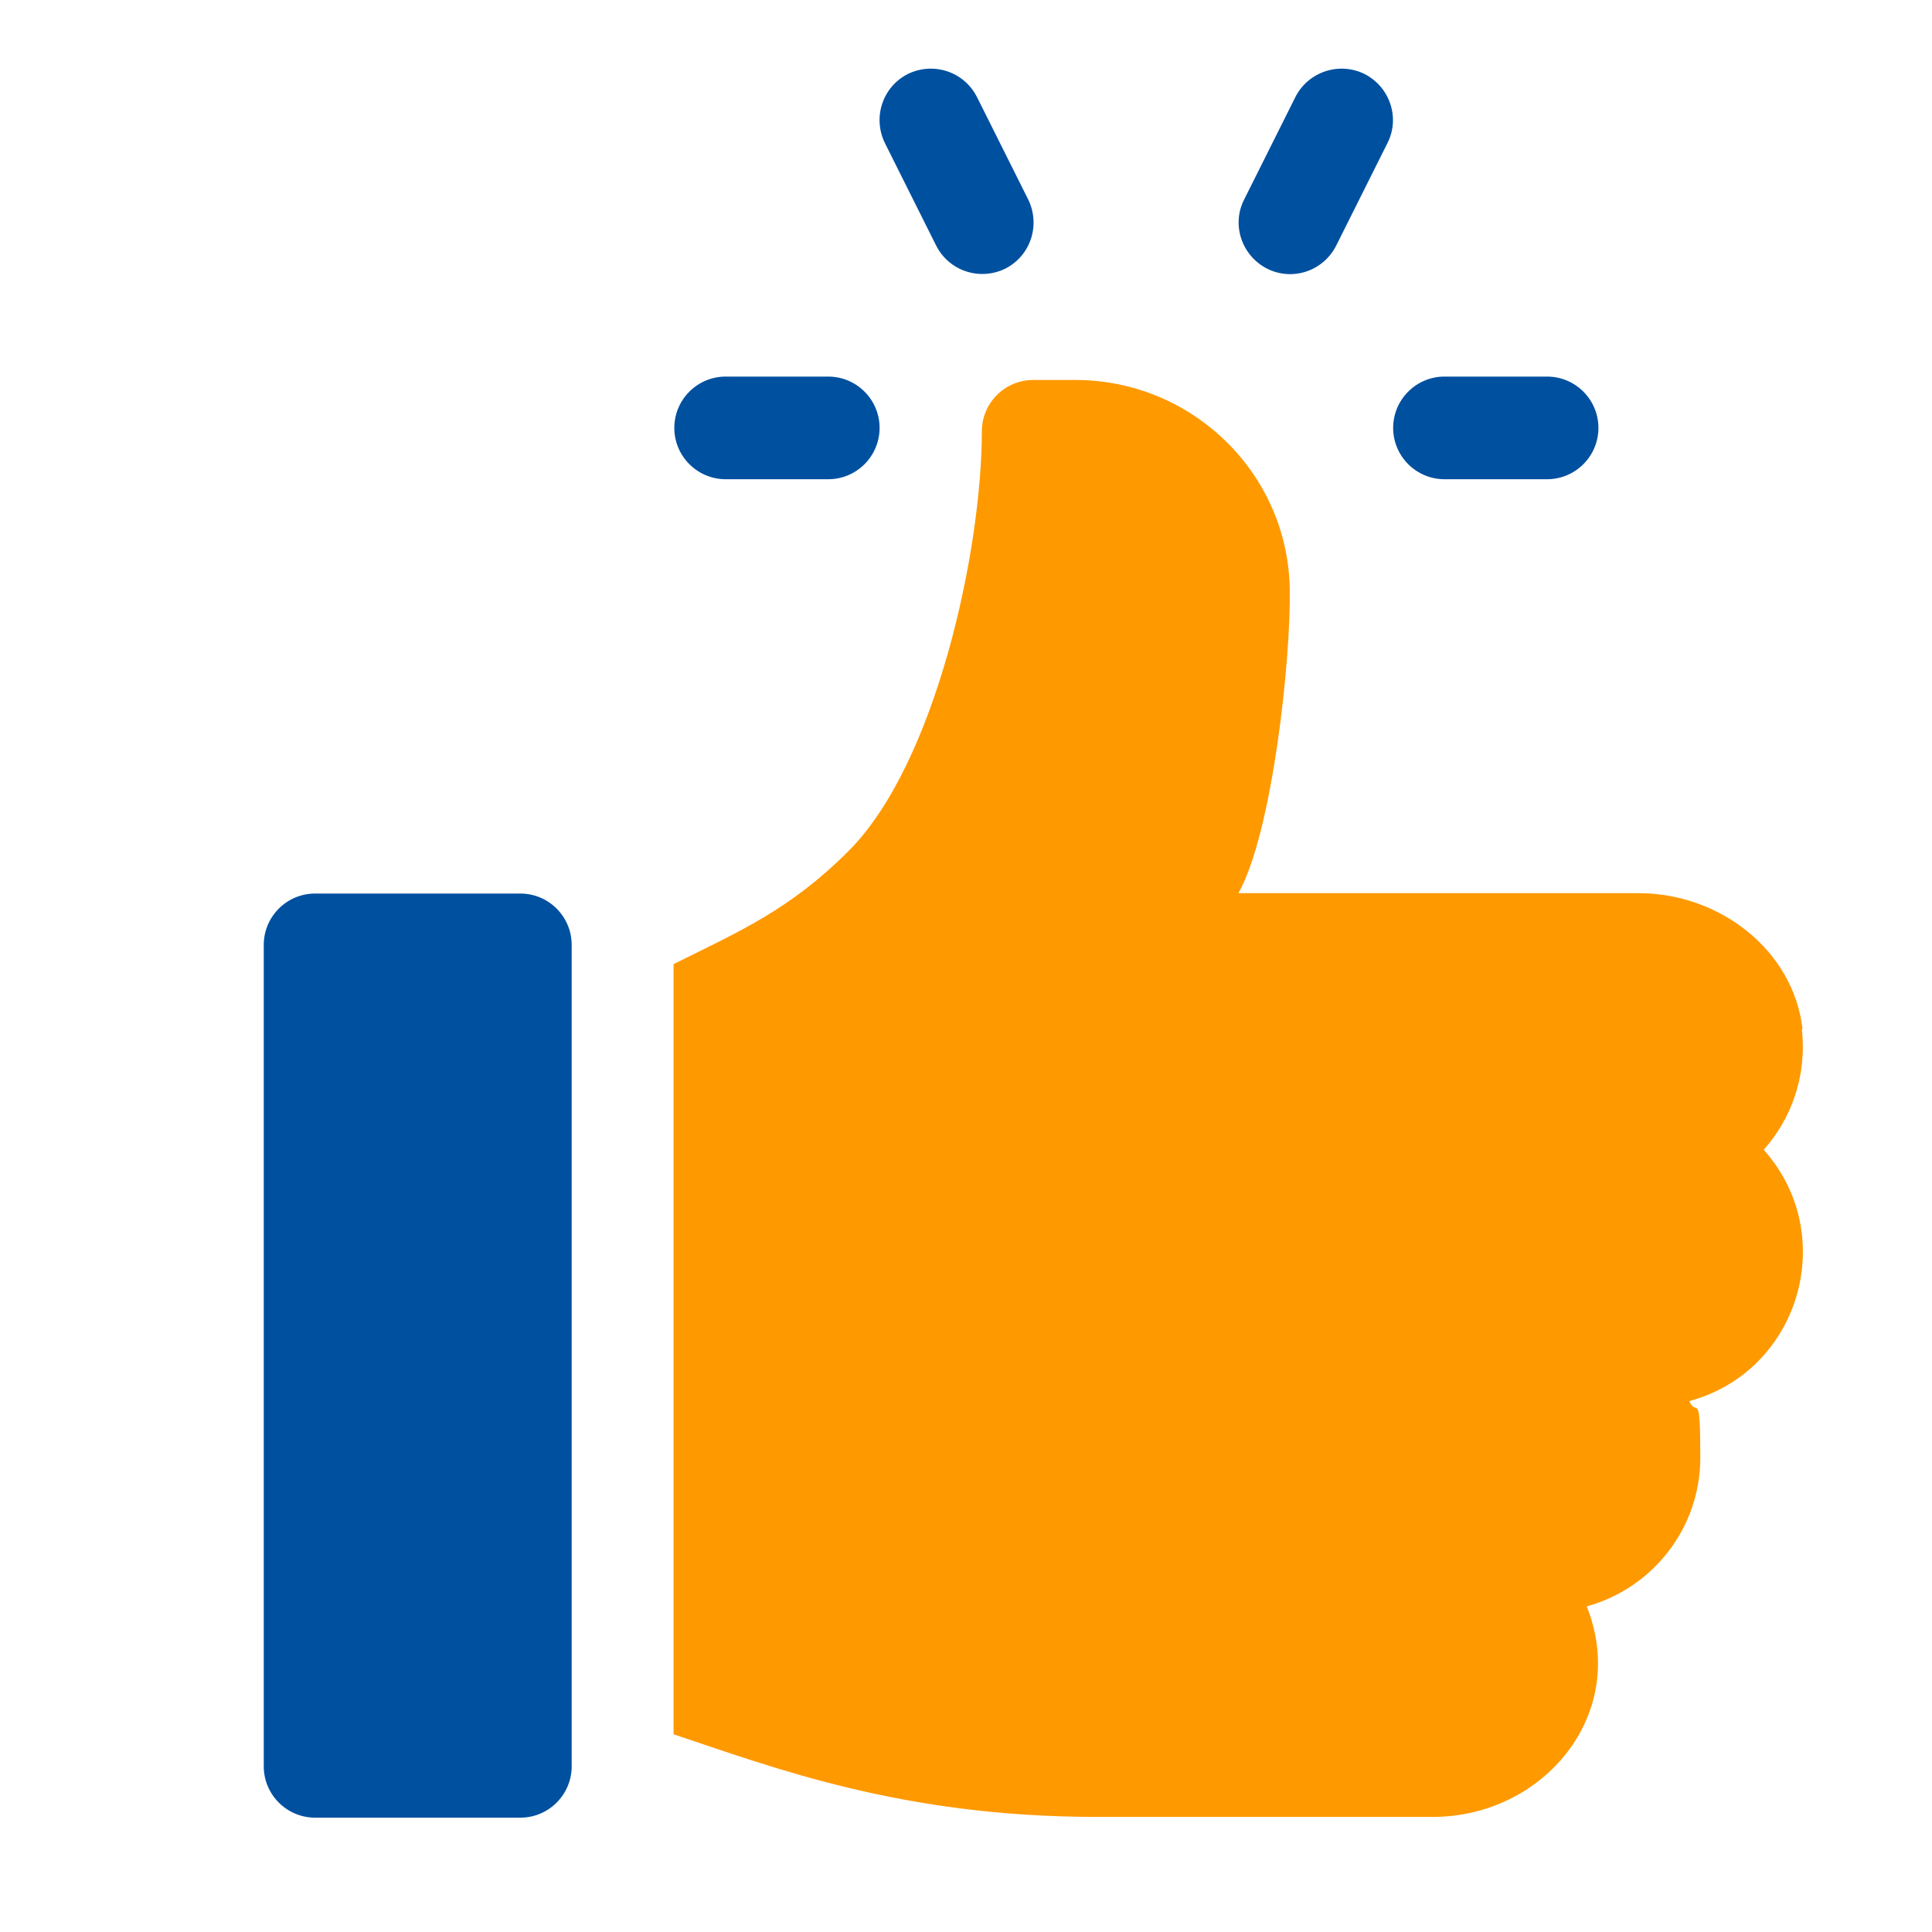
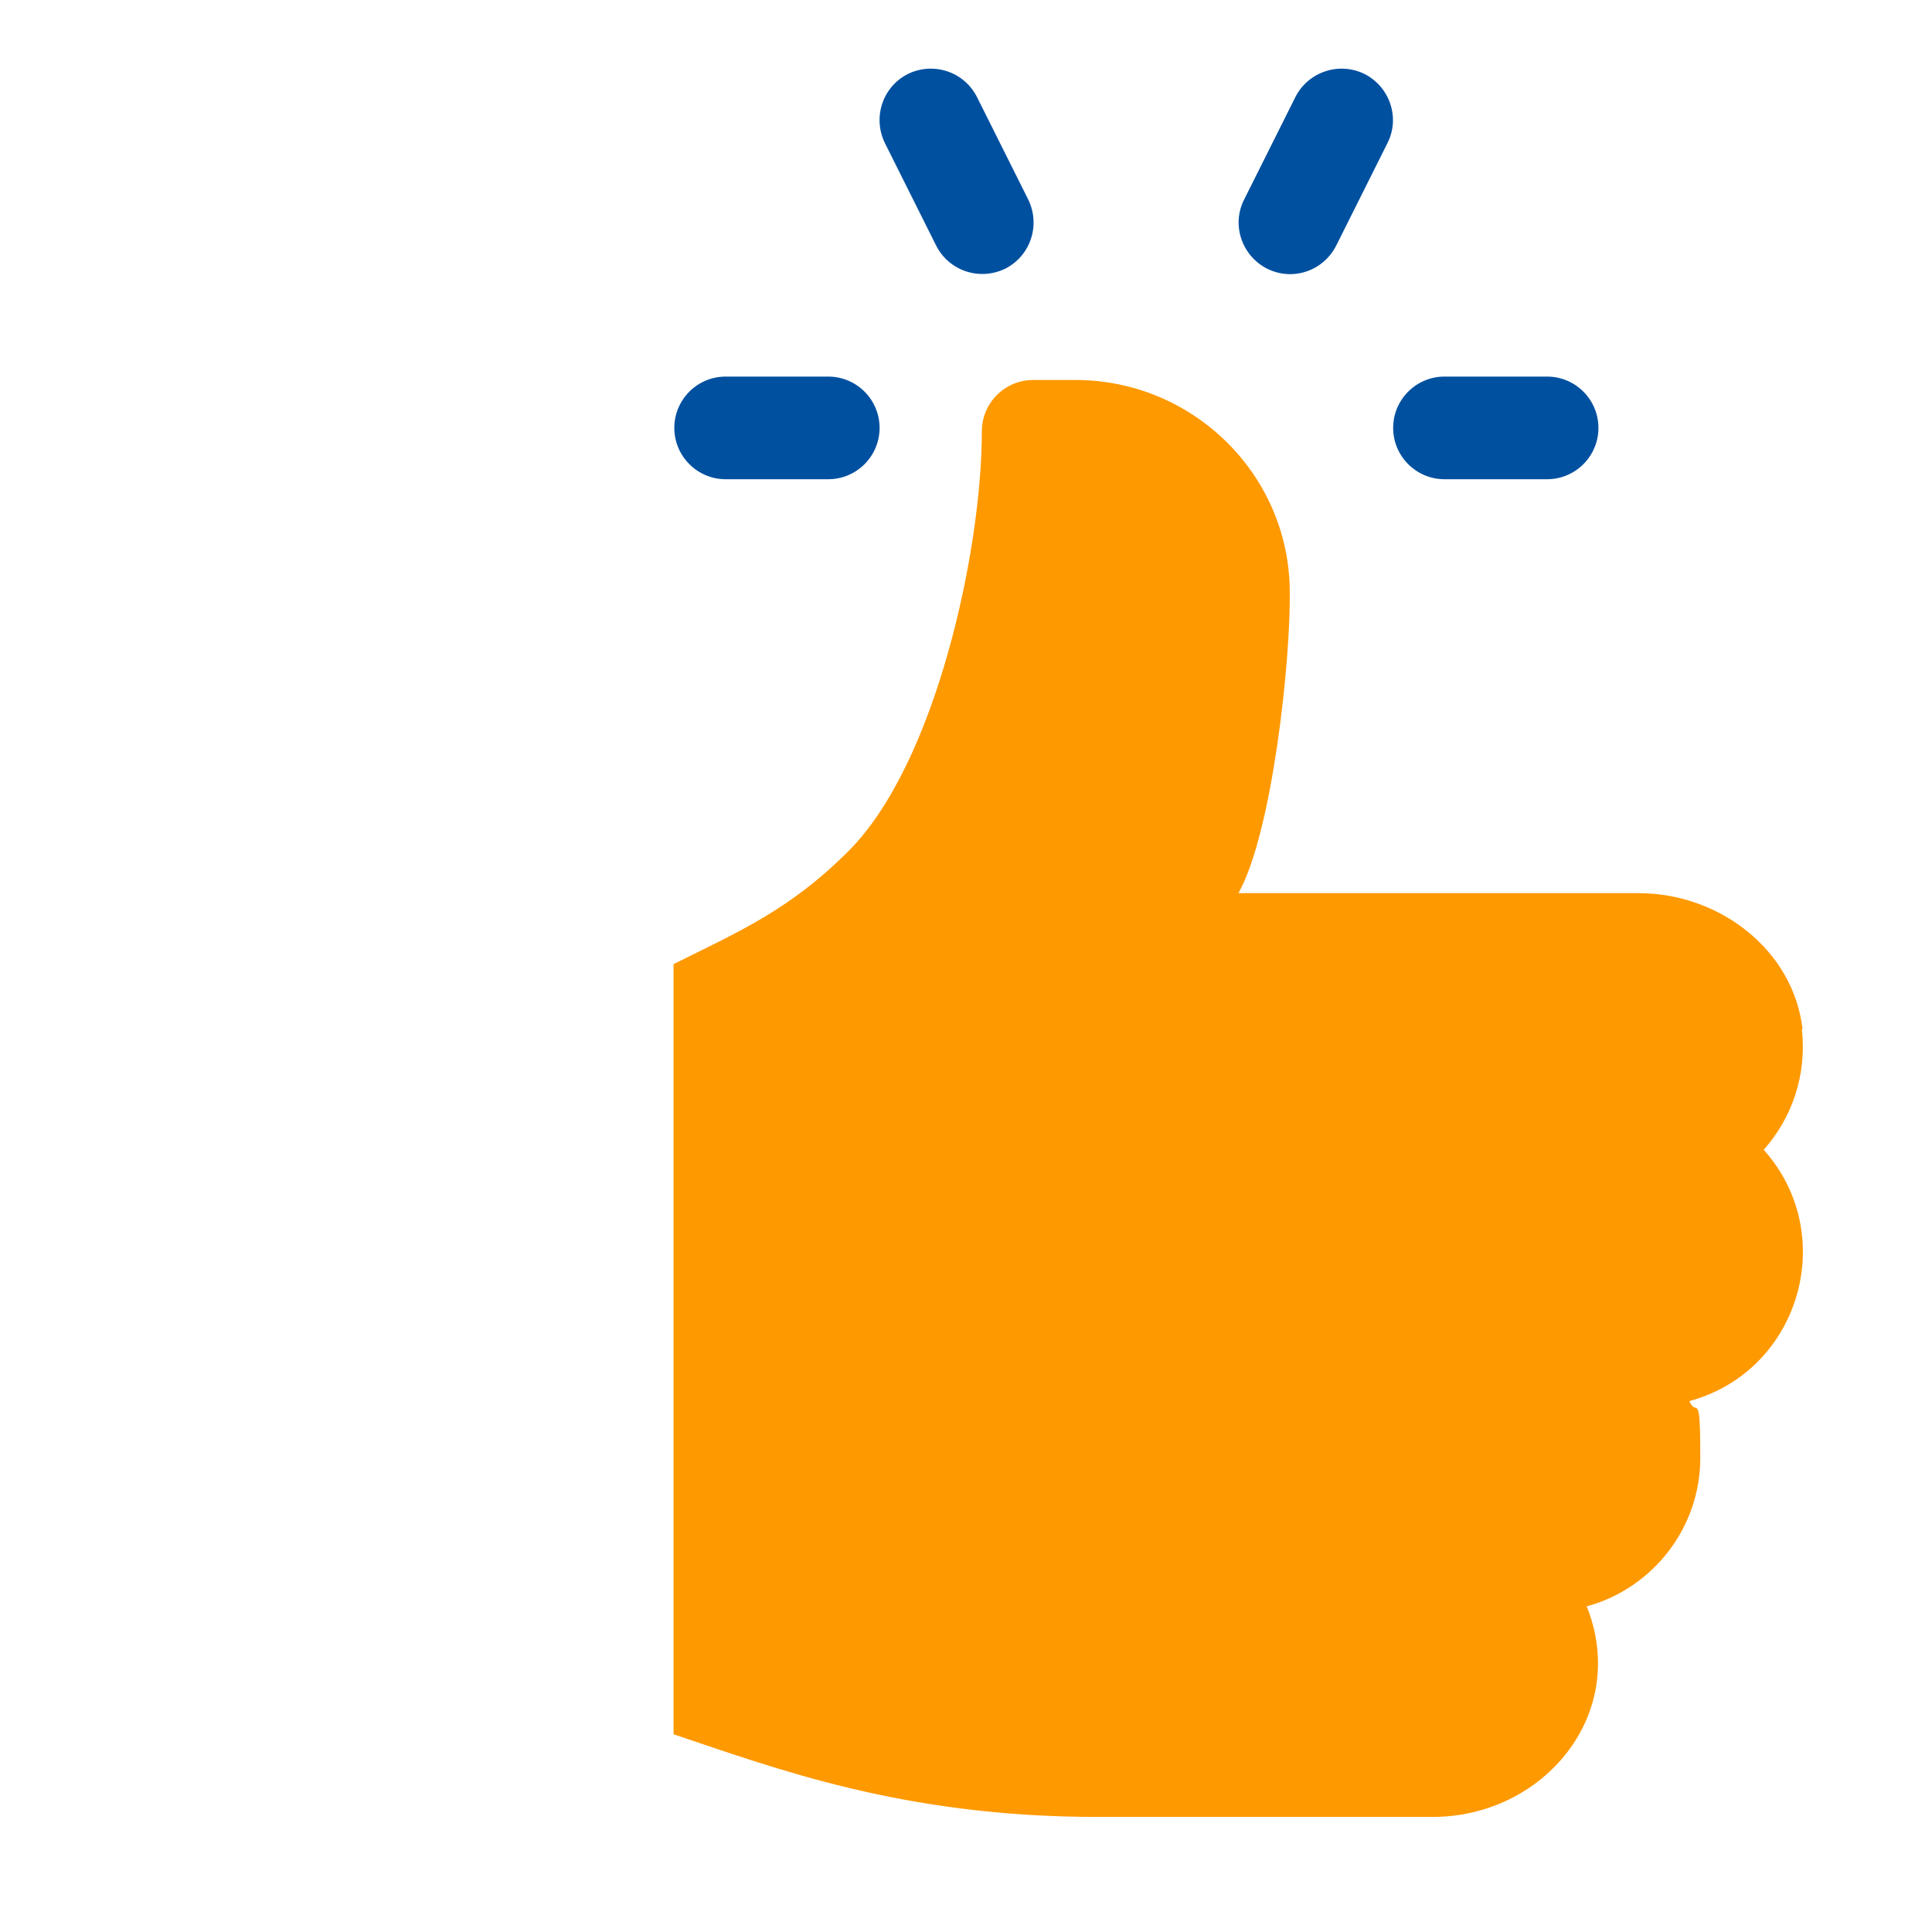
<svg xmlns="http://www.w3.org/2000/svg" id="Vrstva_1" version="1.1" viewBox="0 0 512 512">
  <defs>
    <style>
      .st0 {
        fill: none;
      }

      .st1 {
        fill: #f90;
      }

      .st2 {
        fill: #0050a0;
      }
    </style>
  </defs>
  <rect class="st0" y="0" width="512" height="512" />
  <path class="st2" d="M410,99.8h-27.2c-7.5,0-13.6,6.1-13.6,13.6s6.1,13.6,13.6,13.6h27.2c7.5,0,13.6-6.1,13.6-13.6,0-7.5-6.1-13.6-13.6-13.6Z" />
  <path class="st2" d="M272.5,52.9l-13.6-27.2c-3.4-6.7-11.5-9.4-18.3-6.1-6.7,3.4-9.4,11.5-6.1,18.3l13.6,27.2c3.4,6.7,11.5,9.4,18.3,6.1,6.7-3.4,9.4-11.5,6.1-18.3Z" />
  <path class="st2" d="M361.6,19.6c-6.7-3.3-14.9-.6-18.3,6.1l-13.6,27.2c-3.4,6.7-.6,14.9,6.1,18.3,6.8,3.4,14.9.6,18.3-6.1l13.6-27.2c3.4-6.7.6-14.9-6.1-18.3Z" />
  <path class="st2" d="M219.5,99.8h-27.2c-7.5,0-13.6,6.1-13.6,13.6s6.1,13.6,13.6,13.6h27.2c7.5,0,13.6-6.1,13.6-13.6s-6.1-13.6-13.6-13.6Z" />
-   <path class="st2" d="M137.9,236.8h-54.4c-7.5,0-13.6,6.1-13.6,13.6v217.7c0,7.5,6.1,13.6,13.6,13.6h54.4c7.5,0,13.6-6.1,13.6-13.6v-217.7c0-7.5-6.1-13.6-13.6-13.6Z" />
  <path class="st1" d="M477.7,272.8c-2.4-21.1-22.1-36.1-43.4-36.1h-106.1c9-16.1,13.9-61.8,13.6-80.4-.4-30.9-25.9-55.6-56.8-55.6h-11.2c-7.5,0-13.6,6.1-13.6,13.6,0,31.5-12.2,88.2-35.4,111.3-15.5,15.5-28.8,21.2-46.3,29.9v204.1c26.7,8.9,60.6,21.9,112.2,21.9h89c29.3,0,52.2-27.2,40.8-55.8,17.3-4.7,30.1-20.6,30.1-39.4s-1-10.4-2.9-15c29.2-7.9,39.9-44,19.7-66.6,7.4-8.3,11.5-19.7,10.1-32Z" />
</svg>